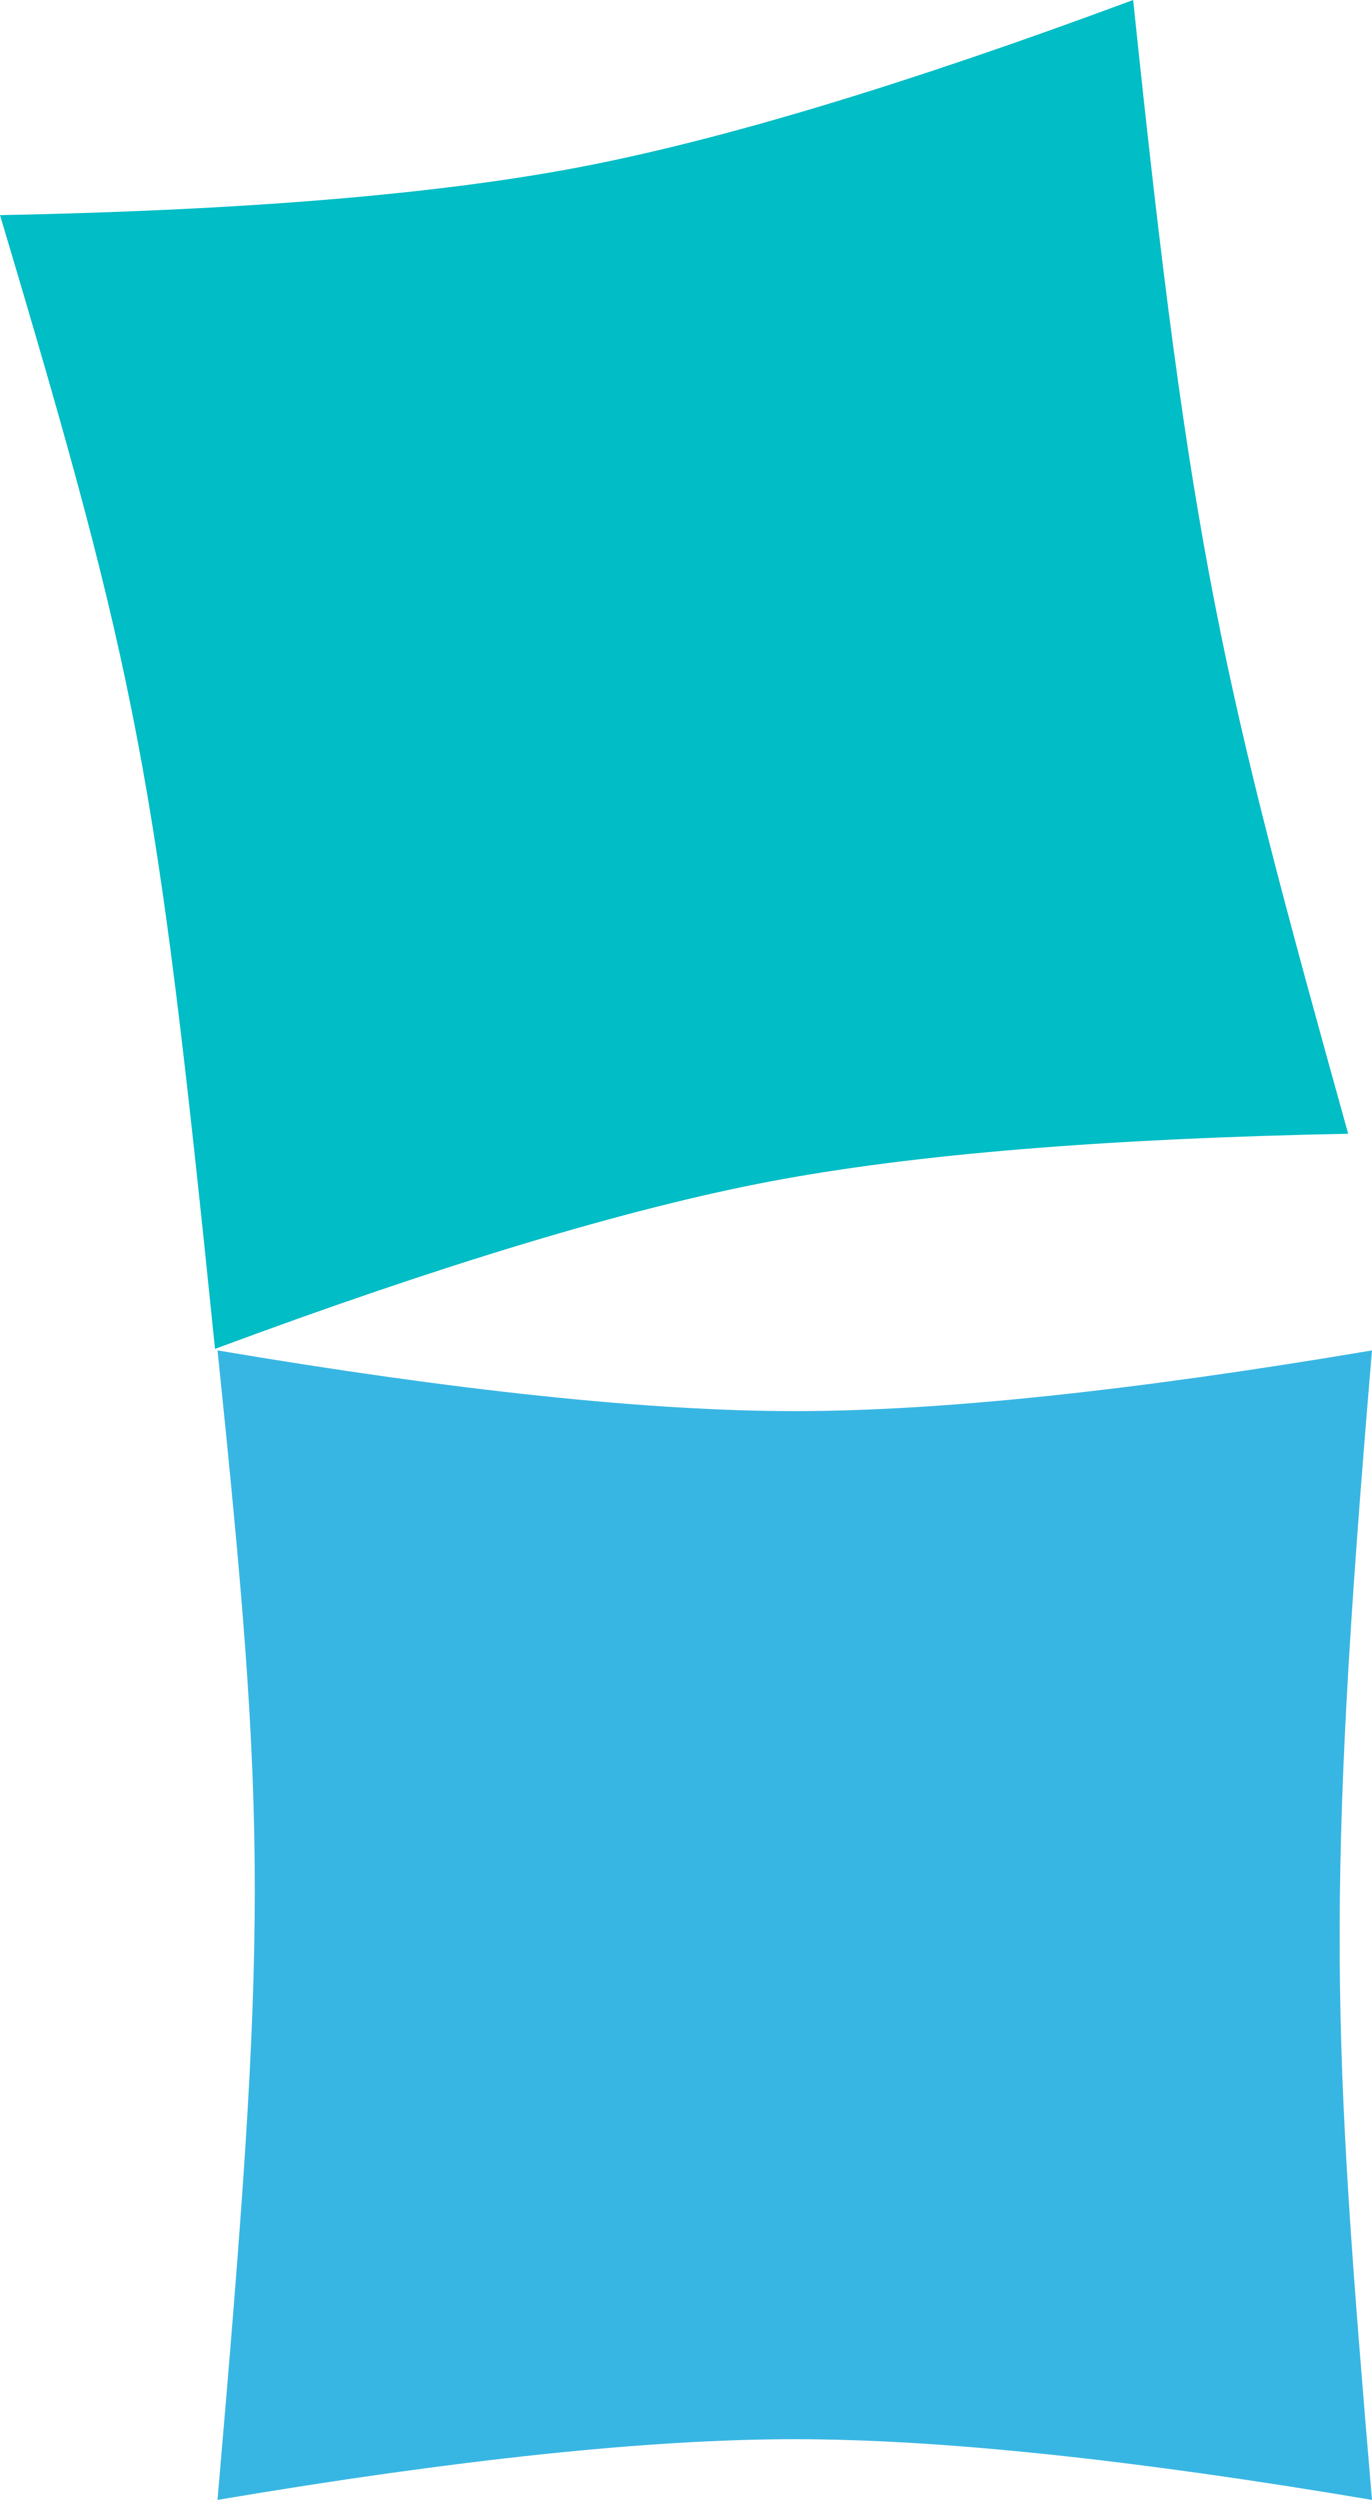
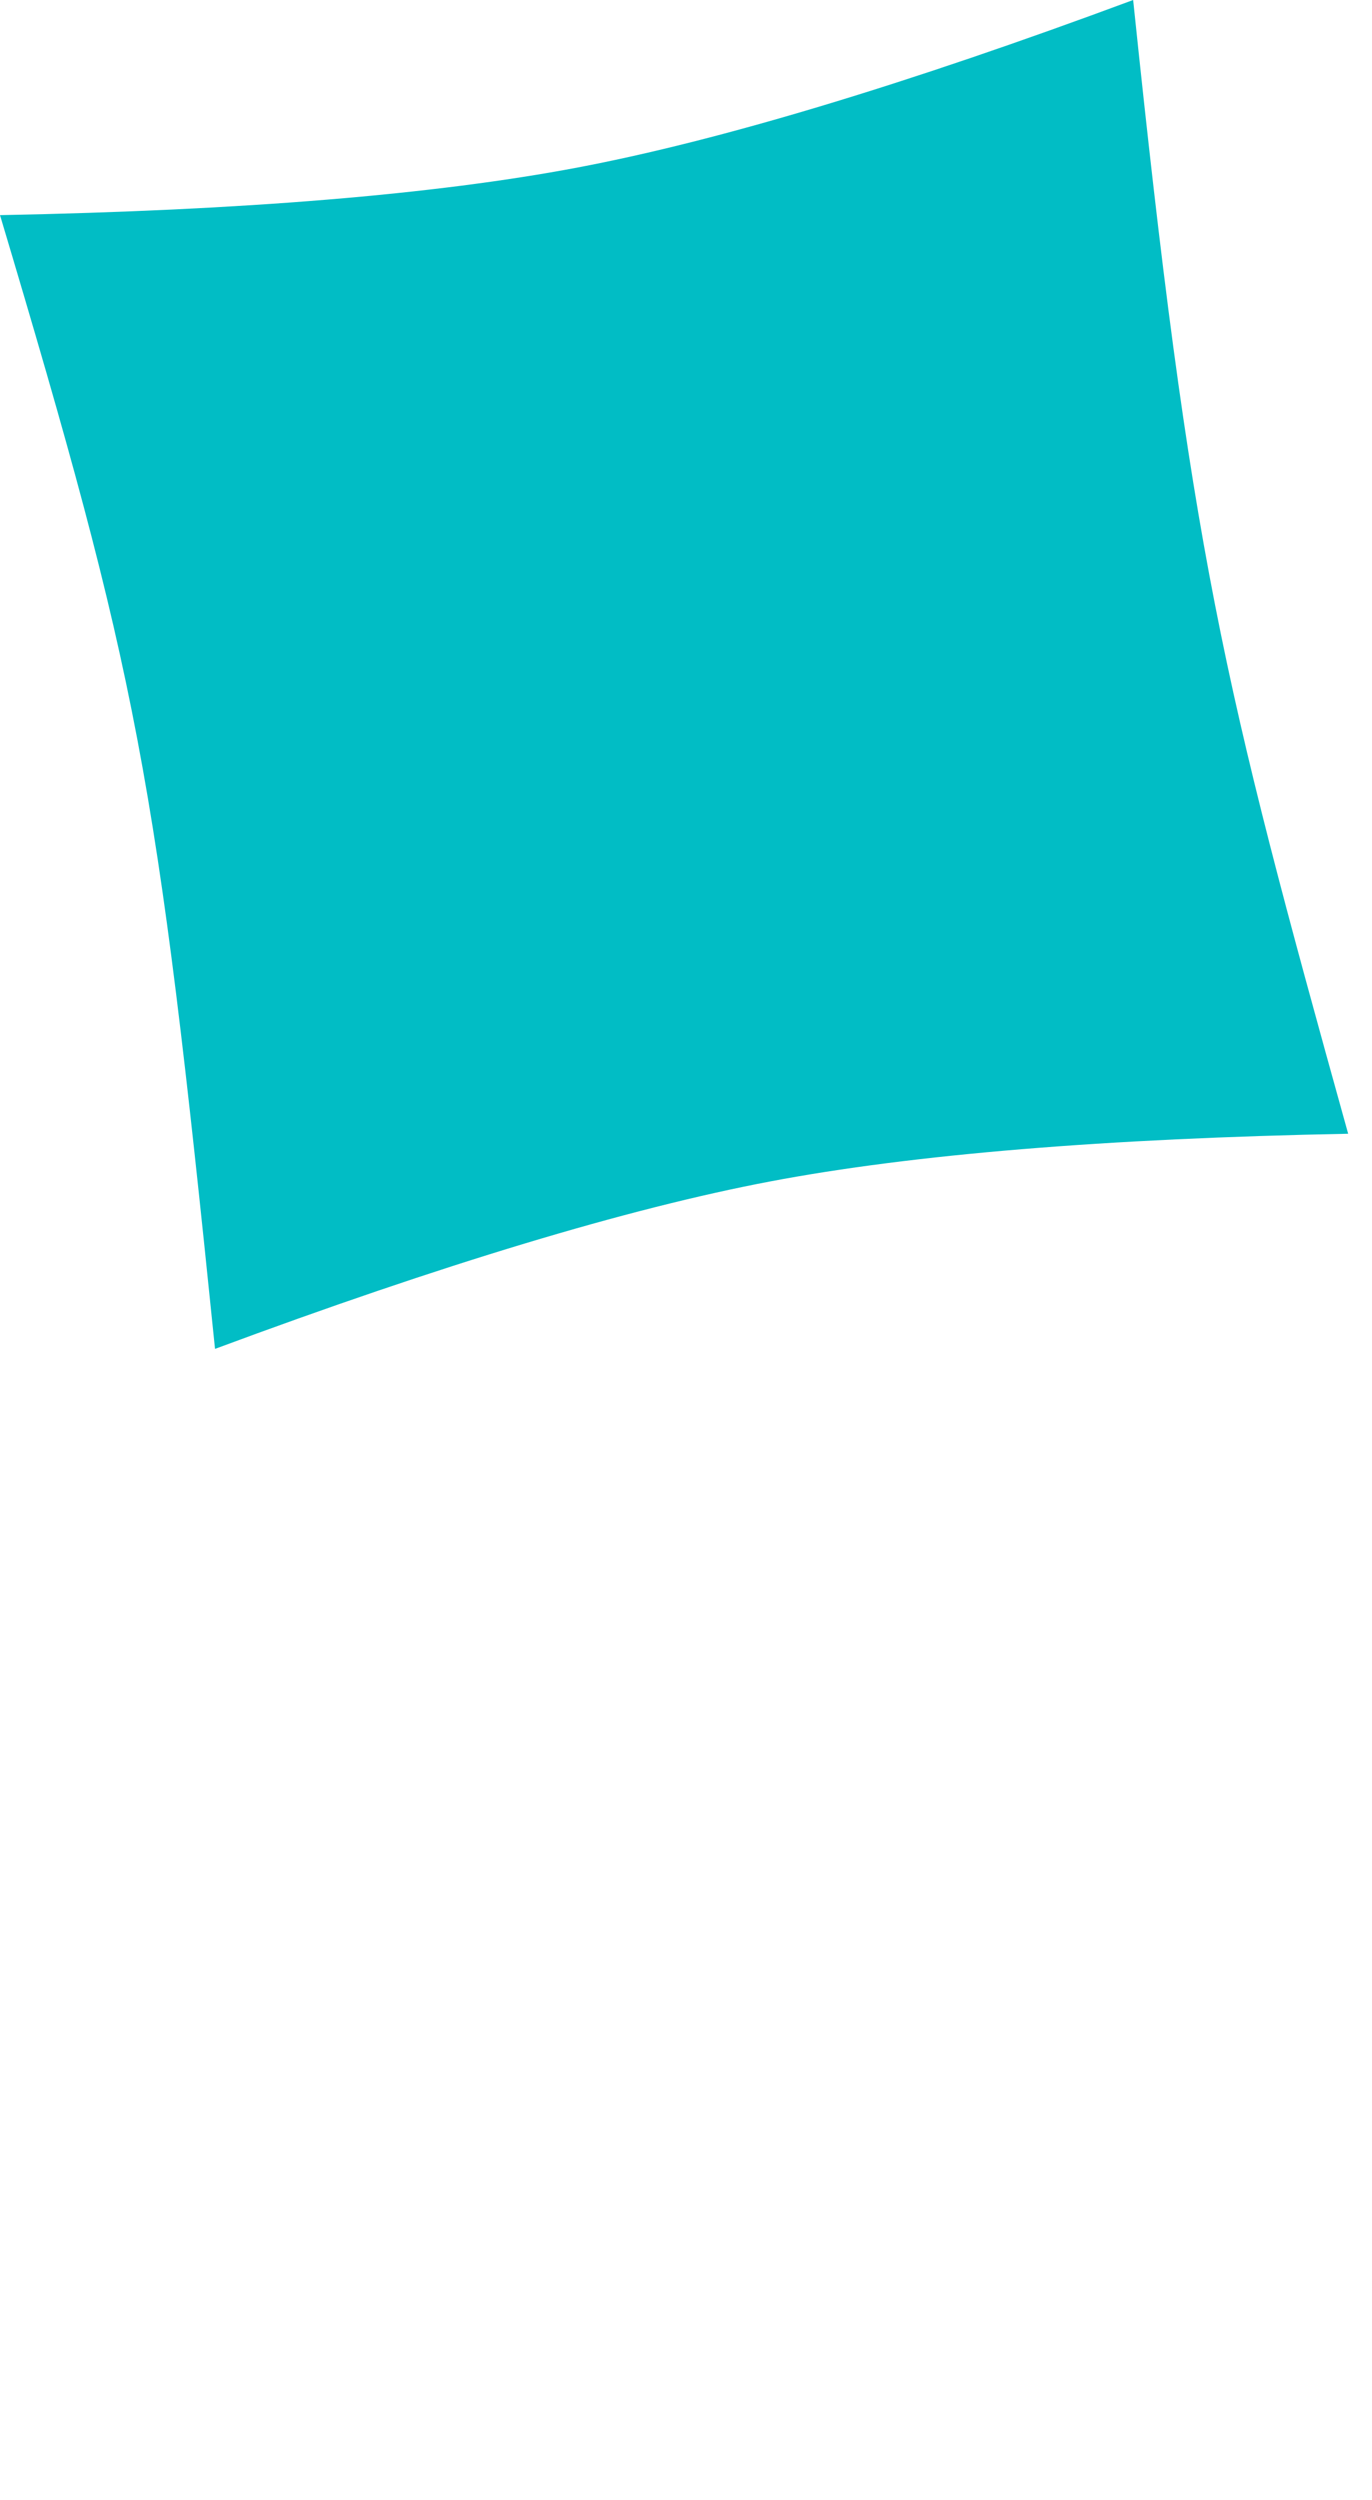
<svg xmlns="http://www.w3.org/2000/svg" width="246" height="448" fill="none">
  <path d="M138.104 211.72c25.585-4.855 60.126-7.703 103.623-8.545C219.154 122.079 213.484 99.167 203.175 0c-40.782 15.151-73.966 25.154-99.55 30.009C78.04 34.864 43.499 37.712.002 38.554c24.833 83.122 28.022 99.928 38.552 203.175 40.782-15.151 73.965-25.154 99.55-30.009Z" fill="#01BDC5" />
-   <path d="M142.499 437.119c26.066 0 60.566 3.627 103.499 10.881-7.065-83.558-8.366-107.034.002-206-42.933 7.254-77.433 10.881-103.499 10.881-26.066 0-60.566-3.627-103.5-10.881 8.91 85.961 8.91 103-.001 206 42.933-7.254 77.433-10.881 103.499-10.881Z" fill="#38B6E3" />
</svg>